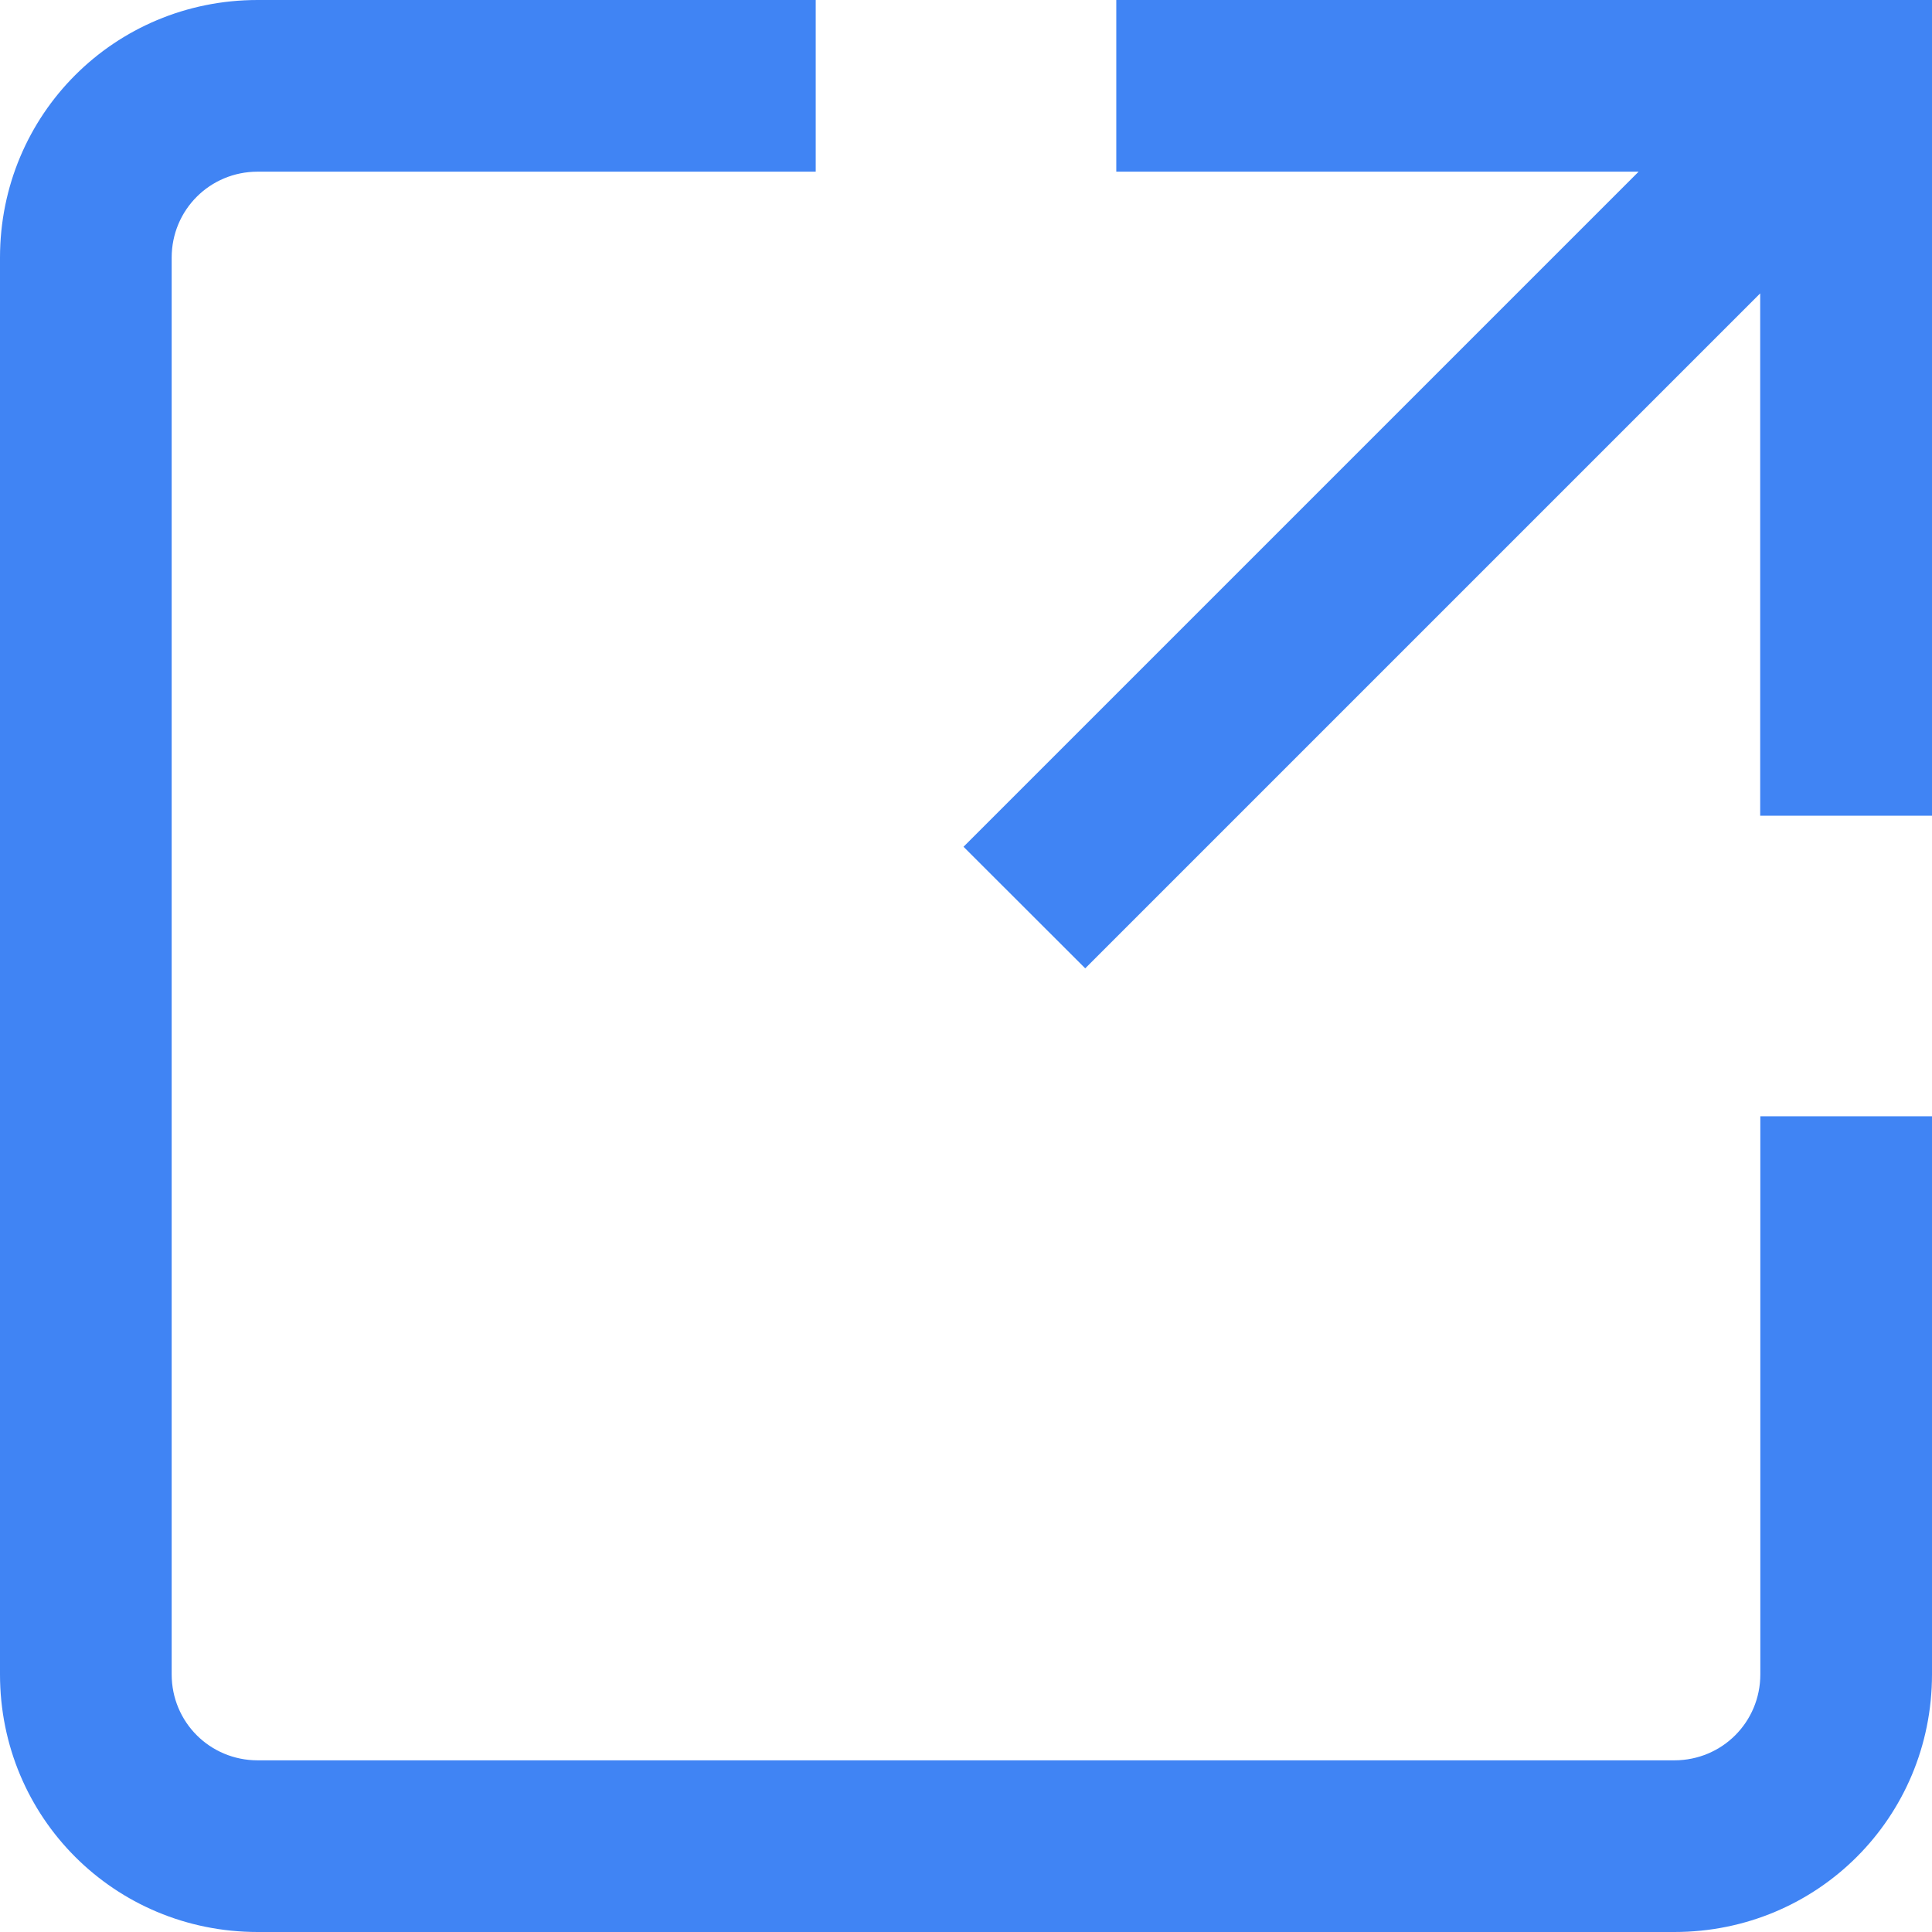
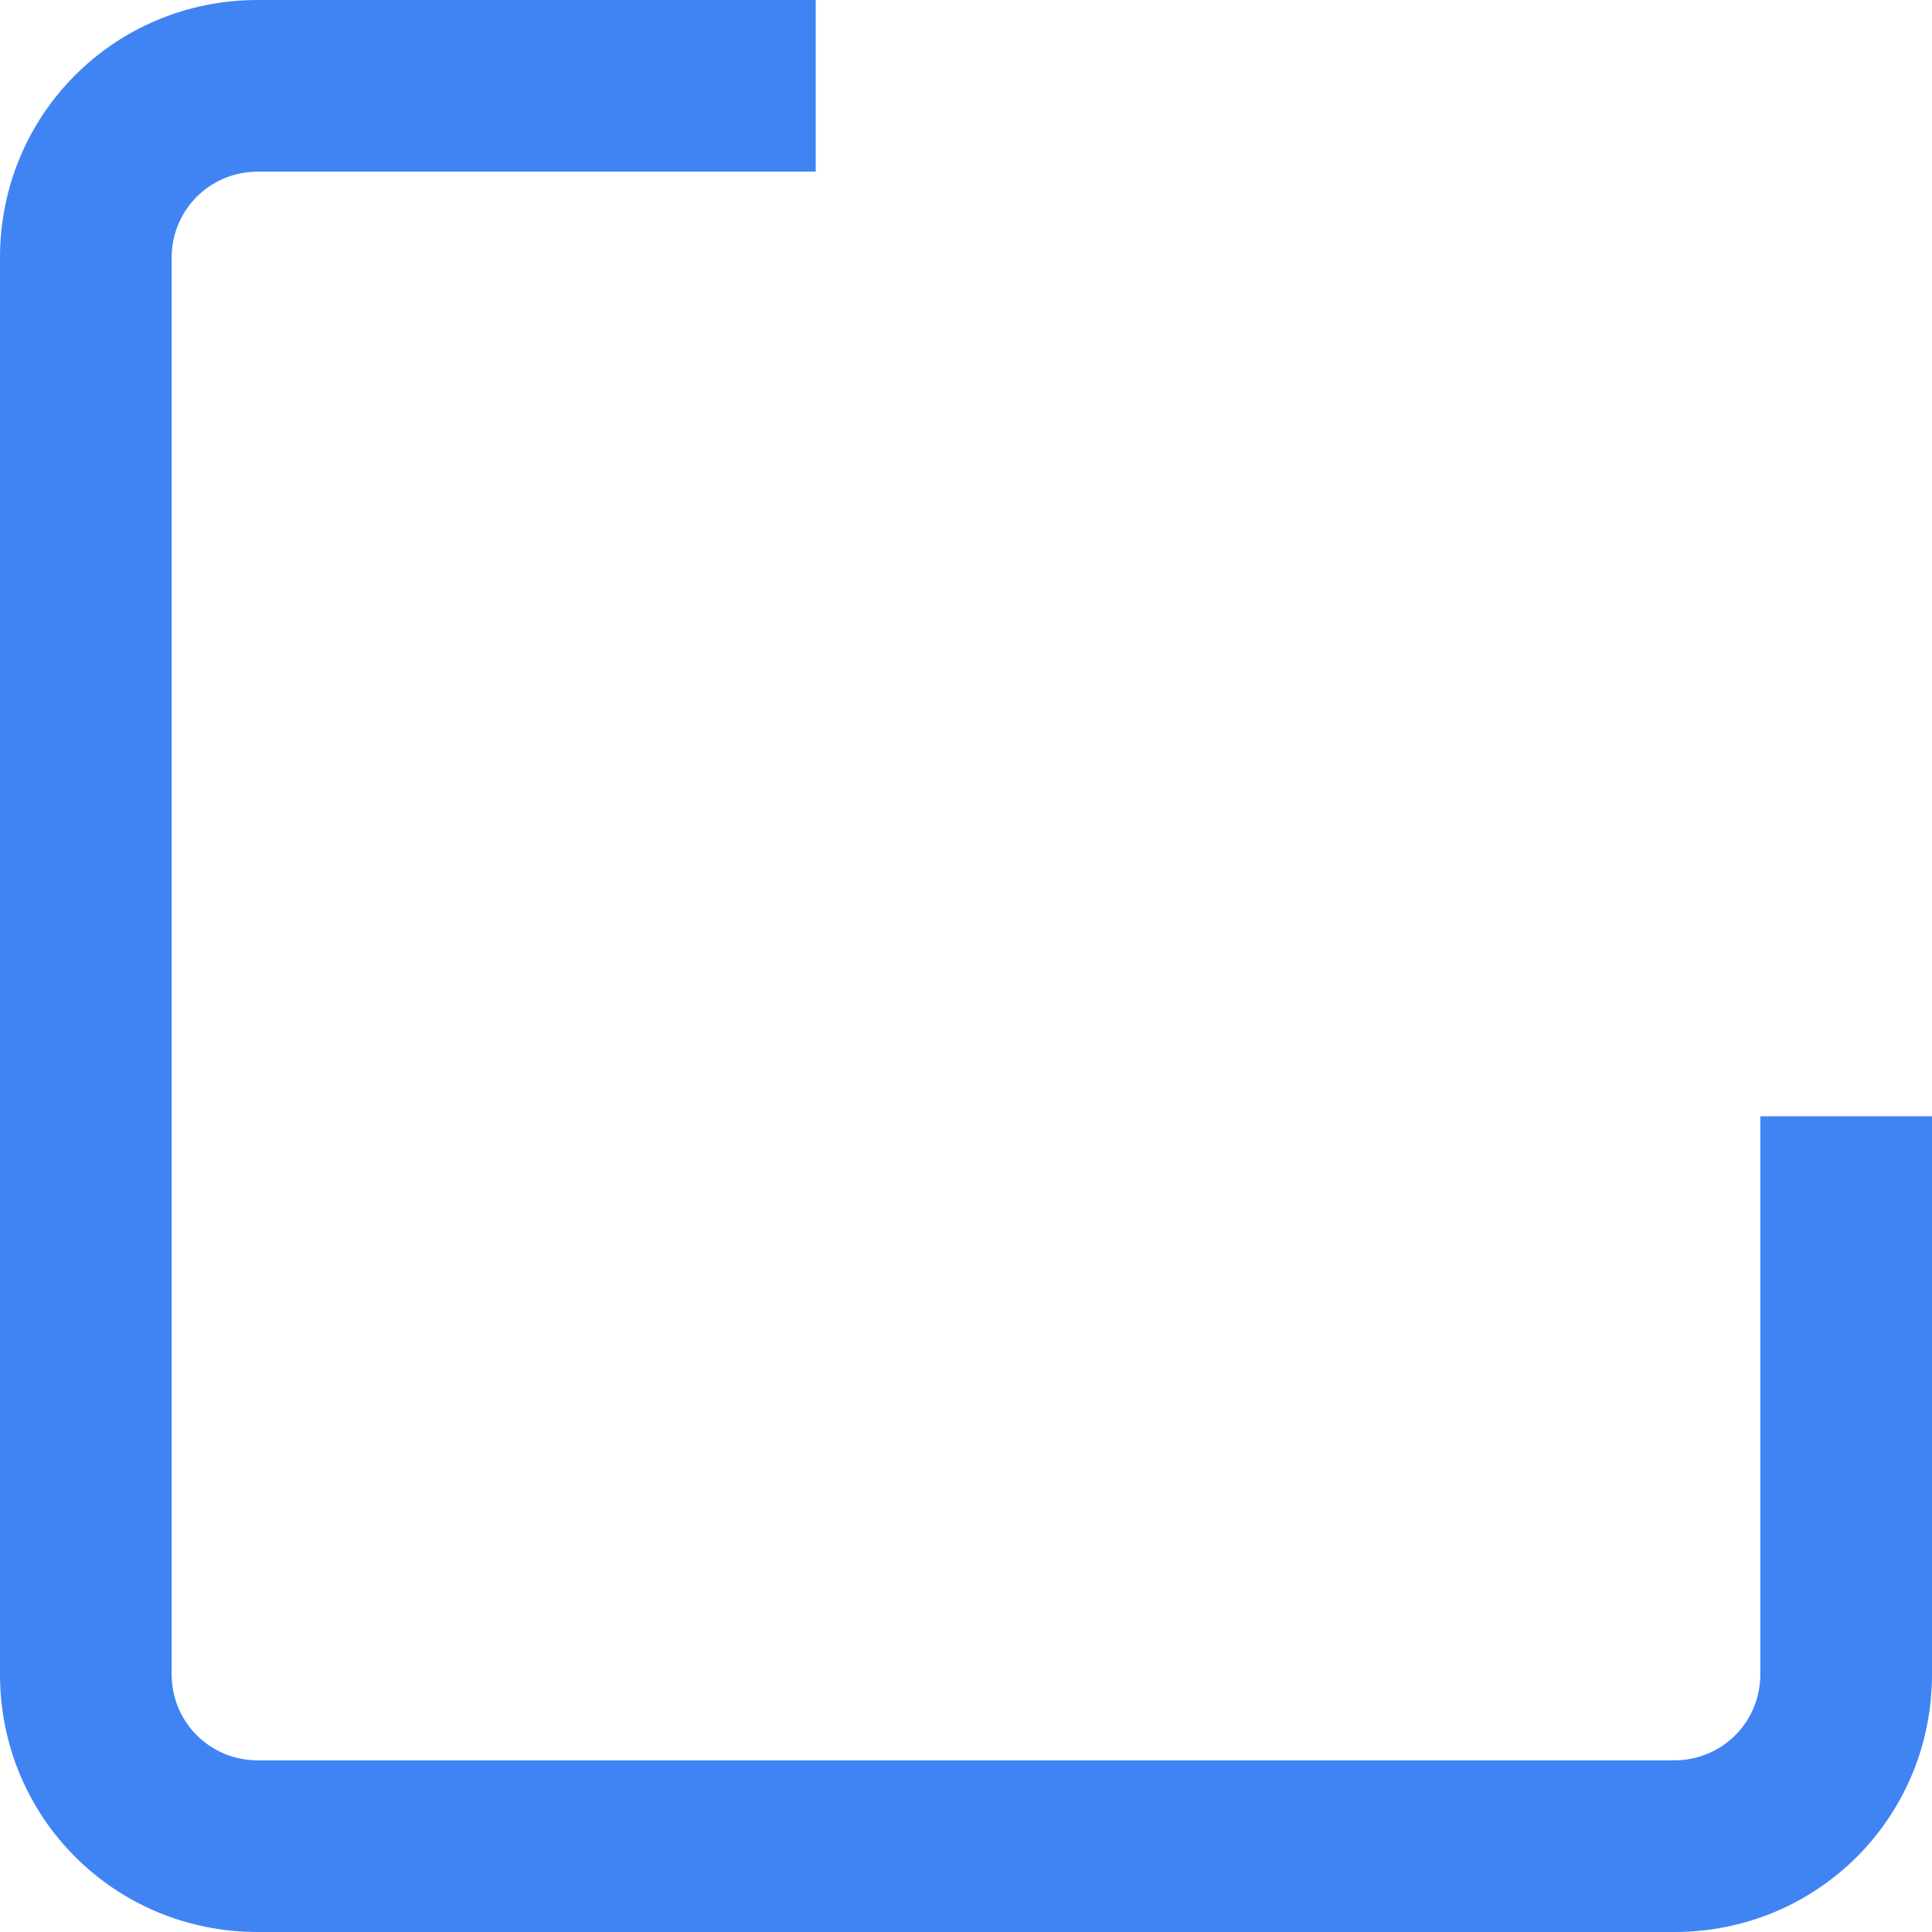
<svg xmlns="http://www.w3.org/2000/svg" width="14" height="14" viewBox="0 0 14 14" fill="none">
-   <path d="M12.756 12.133C12.756 12.479 12.479 12.756 12.133 12.756H1.867C1.521 12.756 1.244 12.479 1.244 12.133V1.867C1.244 1.521 1.521 1.244 1.867 1.244H5.911V0H1.867C0.83 0 0 0.83 0 1.867V12.133C0 13.17 0.83 14 1.867 14H12.133C13.17 14 14 13.17 14 12.133V8.089H12.756V12.133Z" fill="#4084F4" />
-   <path d="M8.089 0V1.244H11.874L6.982 6.136L7.864 7.017L12.755 2.126V5.911H14V0H8.089Z" fill="#4084F4" />
+   <path d="M12.756 12.133C12.756 12.479 12.479 12.756 12.133 12.756H1.867C1.521 12.756 1.244 12.479 1.244 12.133V1.867C1.244 1.521 1.521 1.244 1.867 1.244H5.911V0H1.867C0.83 0 0 0.83 0 1.867V12.133C0 13.17 0.83 14 1.867 14H12.133C13.17 14 14 13.17 14 12.133V8.089H12.756V12.133" fill="#4084F4" />
</svg>